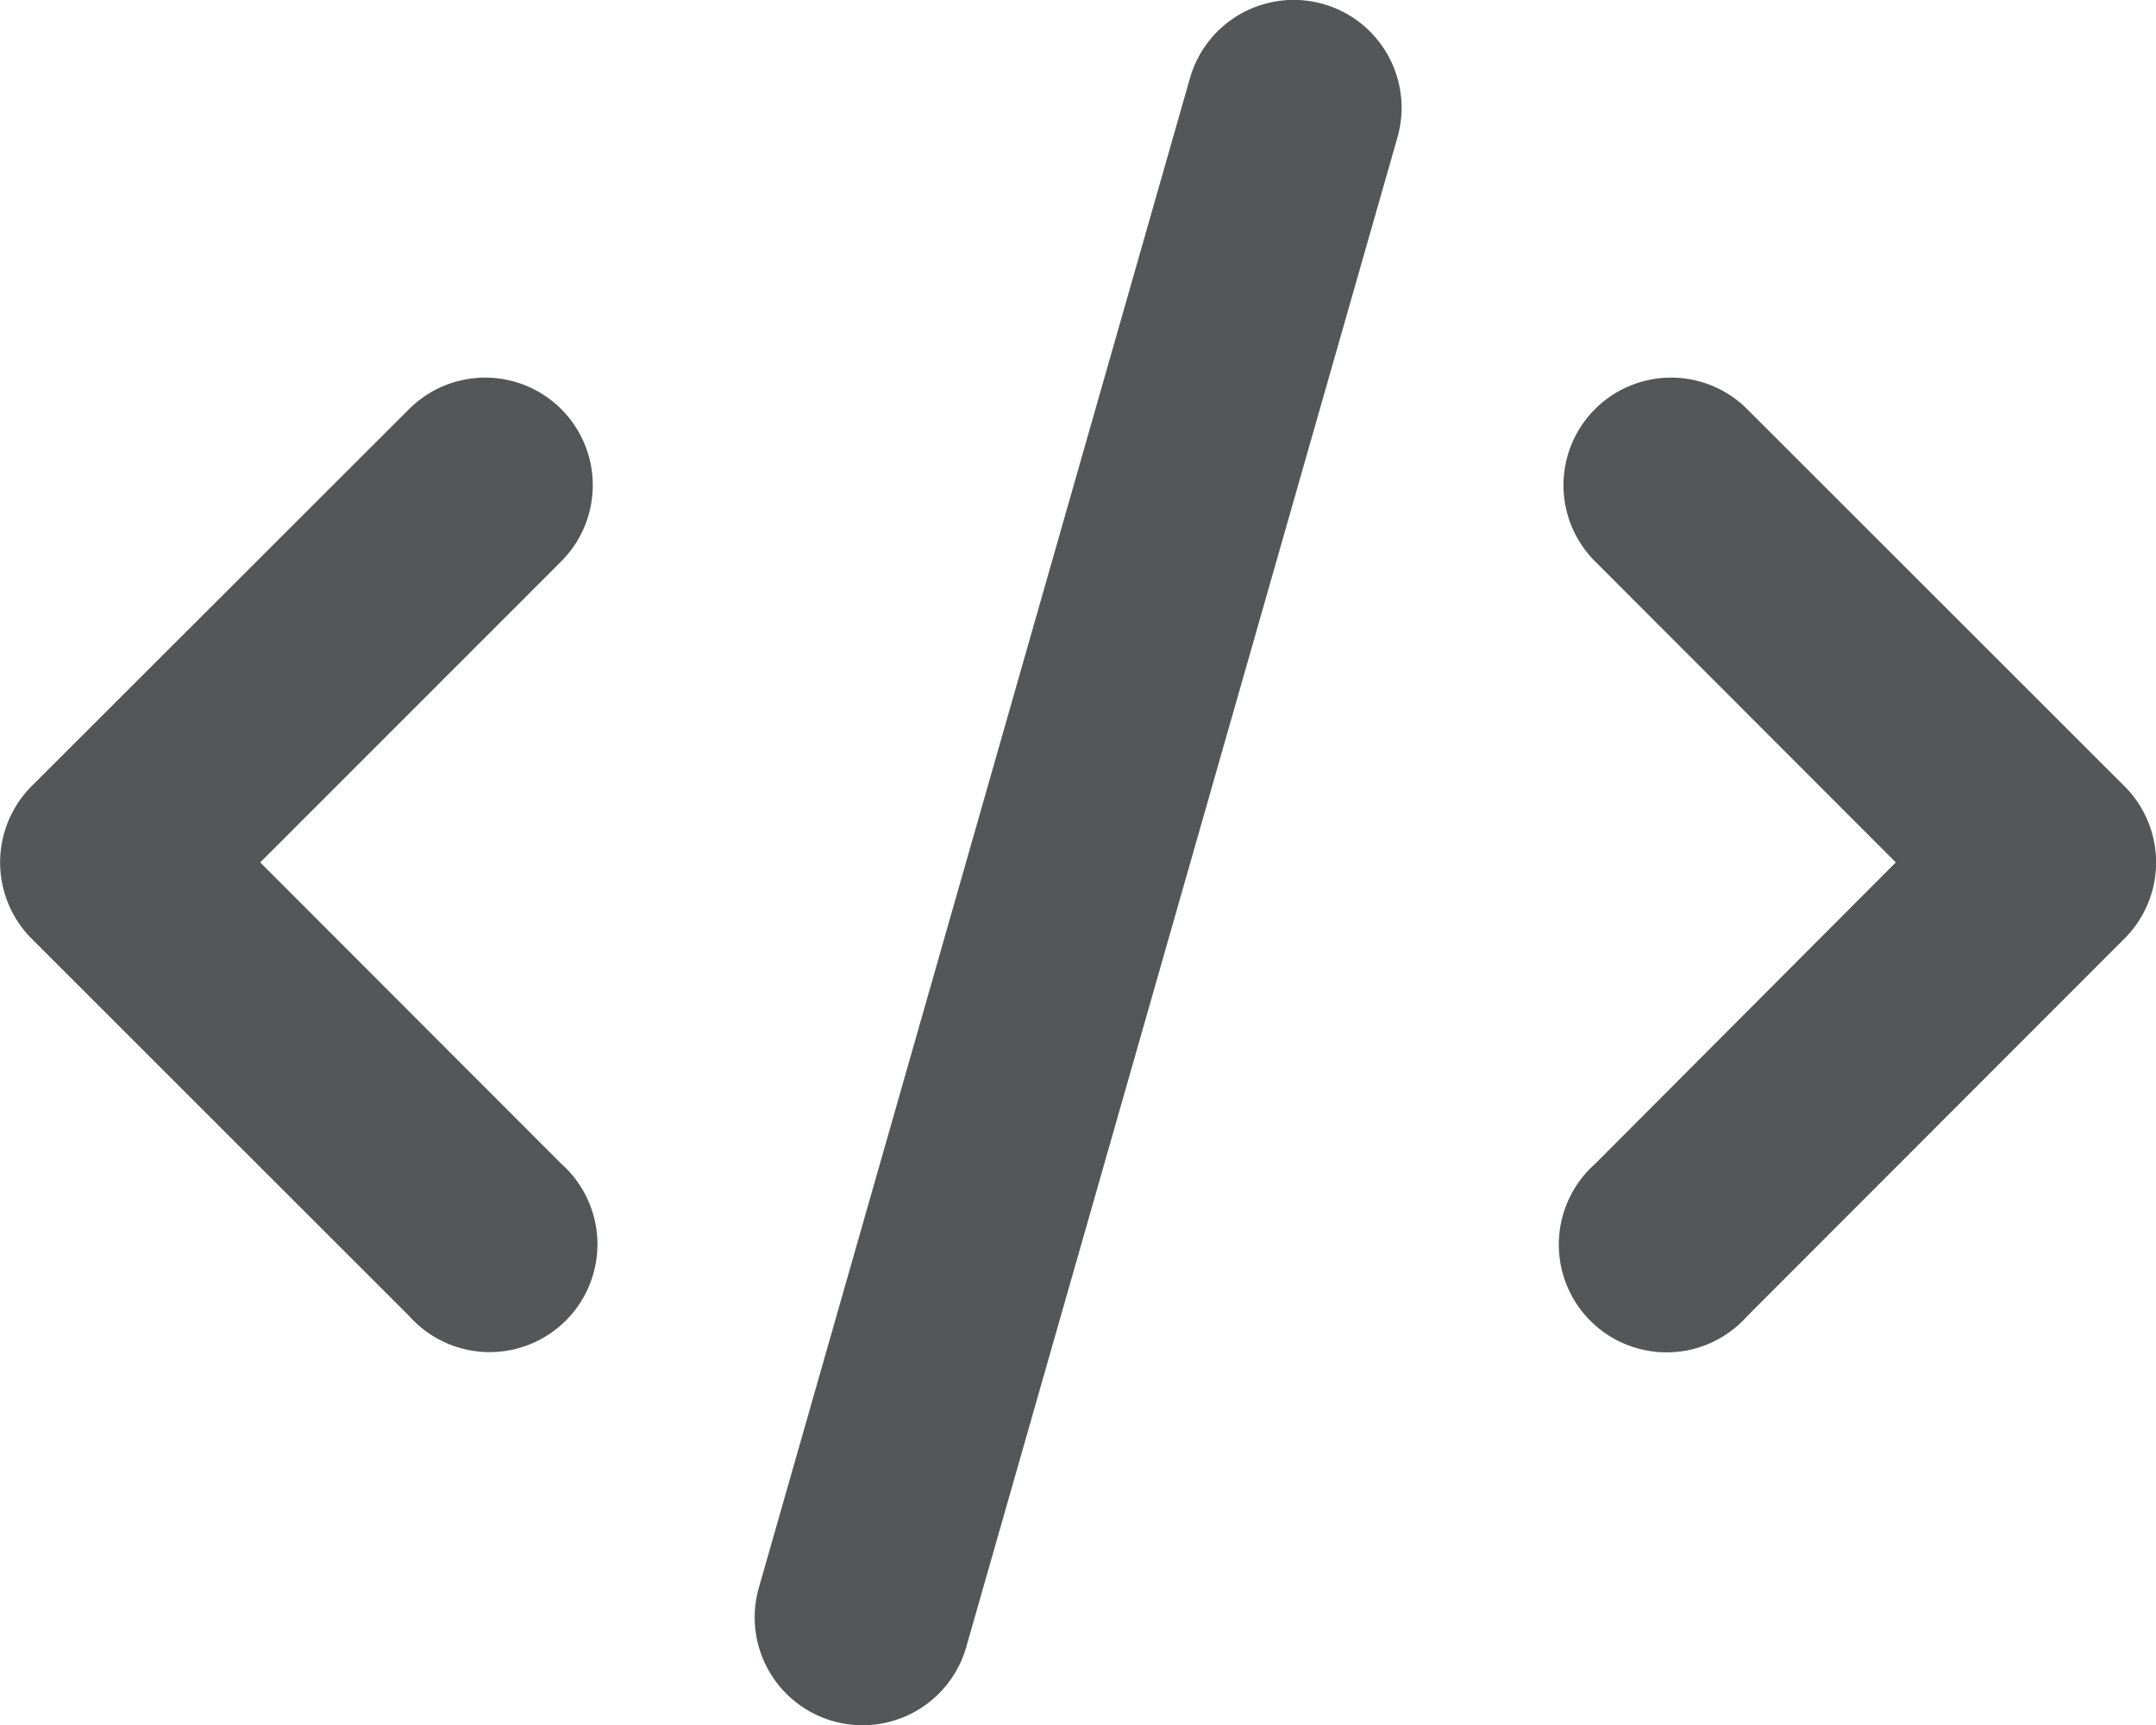
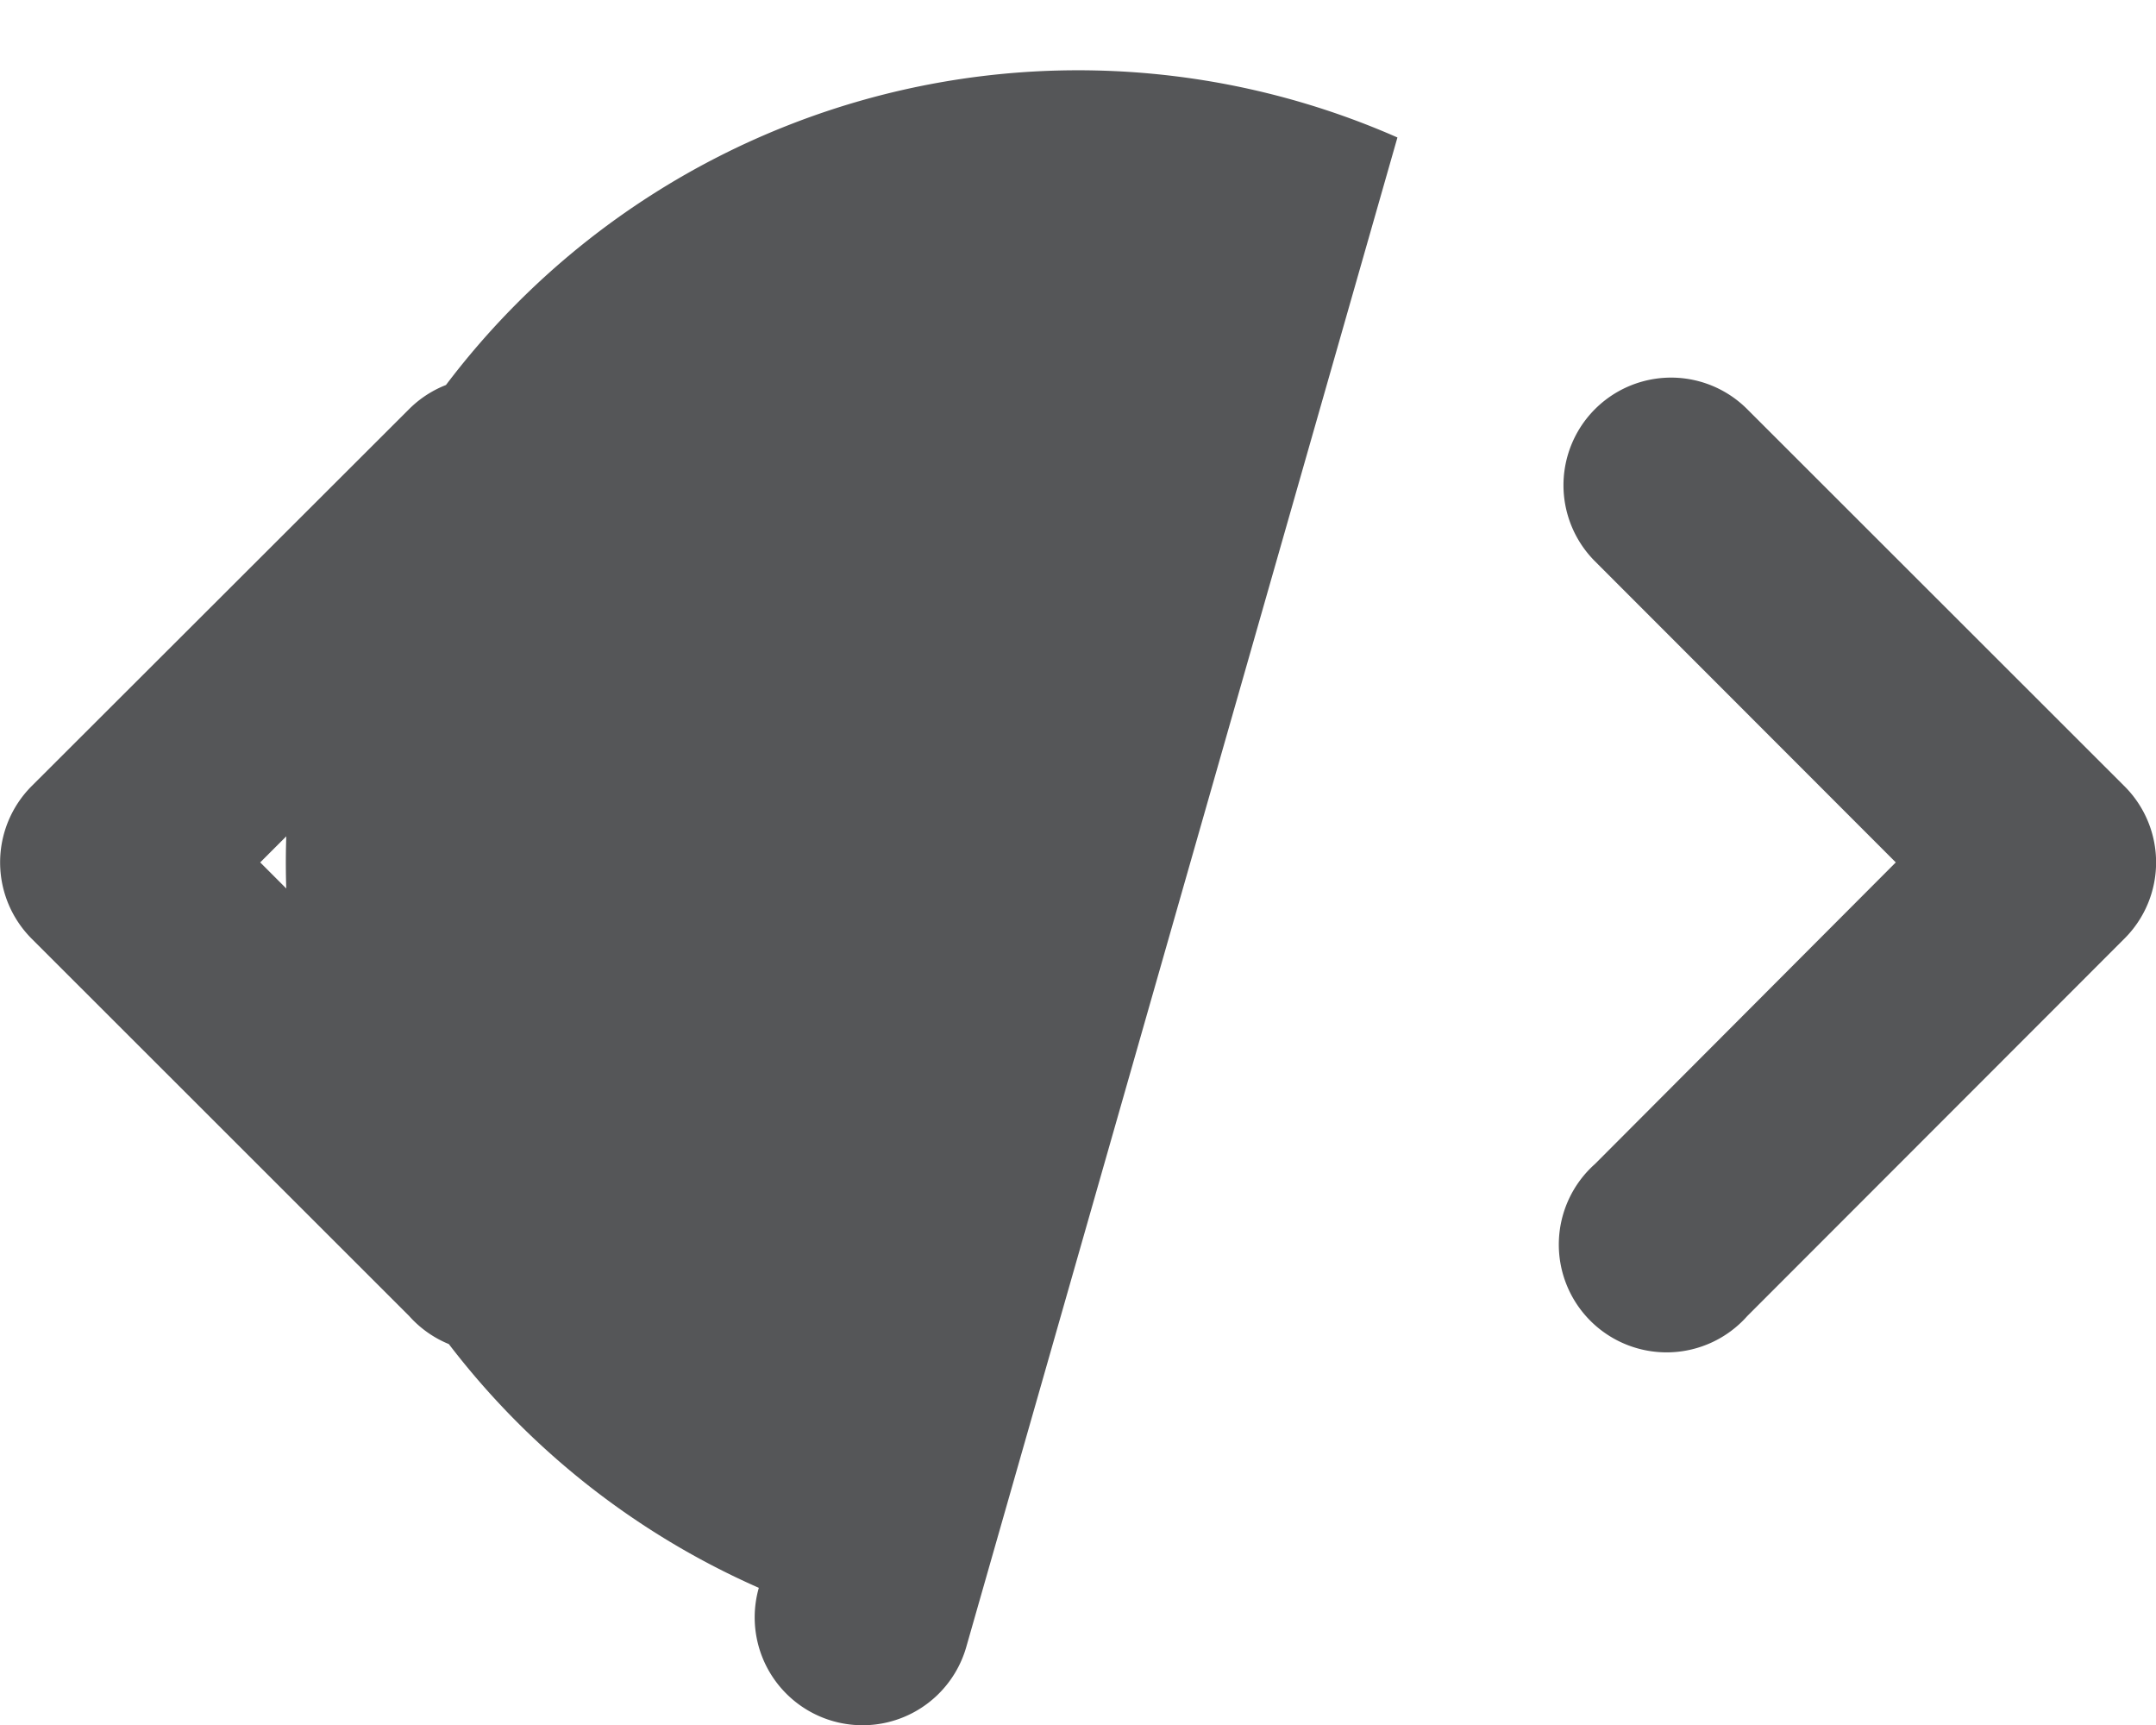
<svg xmlns="http://www.w3.org/2000/svg" viewBox="0 0 85.01 68.02">
  <defs>
    <style>.cls-1{fill:#555658;}</style>
  </defs>
  <title>Asset 2</title>
  <g id="Layer_2" data-name="Layer 2">
    <g id="Layer_1-2" data-name="Layer 1">
-       <path class="cls-1" d="M55.1,5.42l-17,59.51a4.25,4.25,0,1,1-8.18-2.33l17-59.52A4.25,4.25,0,0,1,55.1,5.42ZM68.89,16.13,83.77,31a4.24,4.24,0,0,1,0,6L68.89,51.89a4.25,4.25,0,1,1-6-6L74.75,34,62.89,22.13a4.24,4.24,0,0,1,6-6Zm-46.76,6L10.26,34,22.13,45.88a4.25,4.25,0,1,1-6,6L1.24,37a4.26,4.26,0,0,1,0-6L16.13,16.13a4.24,4.24,0,0,1,6,6Z" />
+       <path class="cls-1" d="M55.1,5.42l-17,59.51a4.25,4.25,0,1,1-8.18-2.33A4.25,4.25,0,0,1,55.1,5.42ZM68.89,16.13,83.77,31a4.24,4.24,0,0,1,0,6L68.89,51.89a4.25,4.25,0,1,1-6-6L74.75,34,62.89,22.13a4.24,4.24,0,0,1,6-6Zm-46.76,6L10.26,34,22.13,45.88a4.25,4.25,0,1,1-6,6L1.24,37a4.26,4.26,0,0,1,0-6L16.13,16.13a4.24,4.24,0,0,1,6,6Z" />
    </g>
  </g>
</svg>